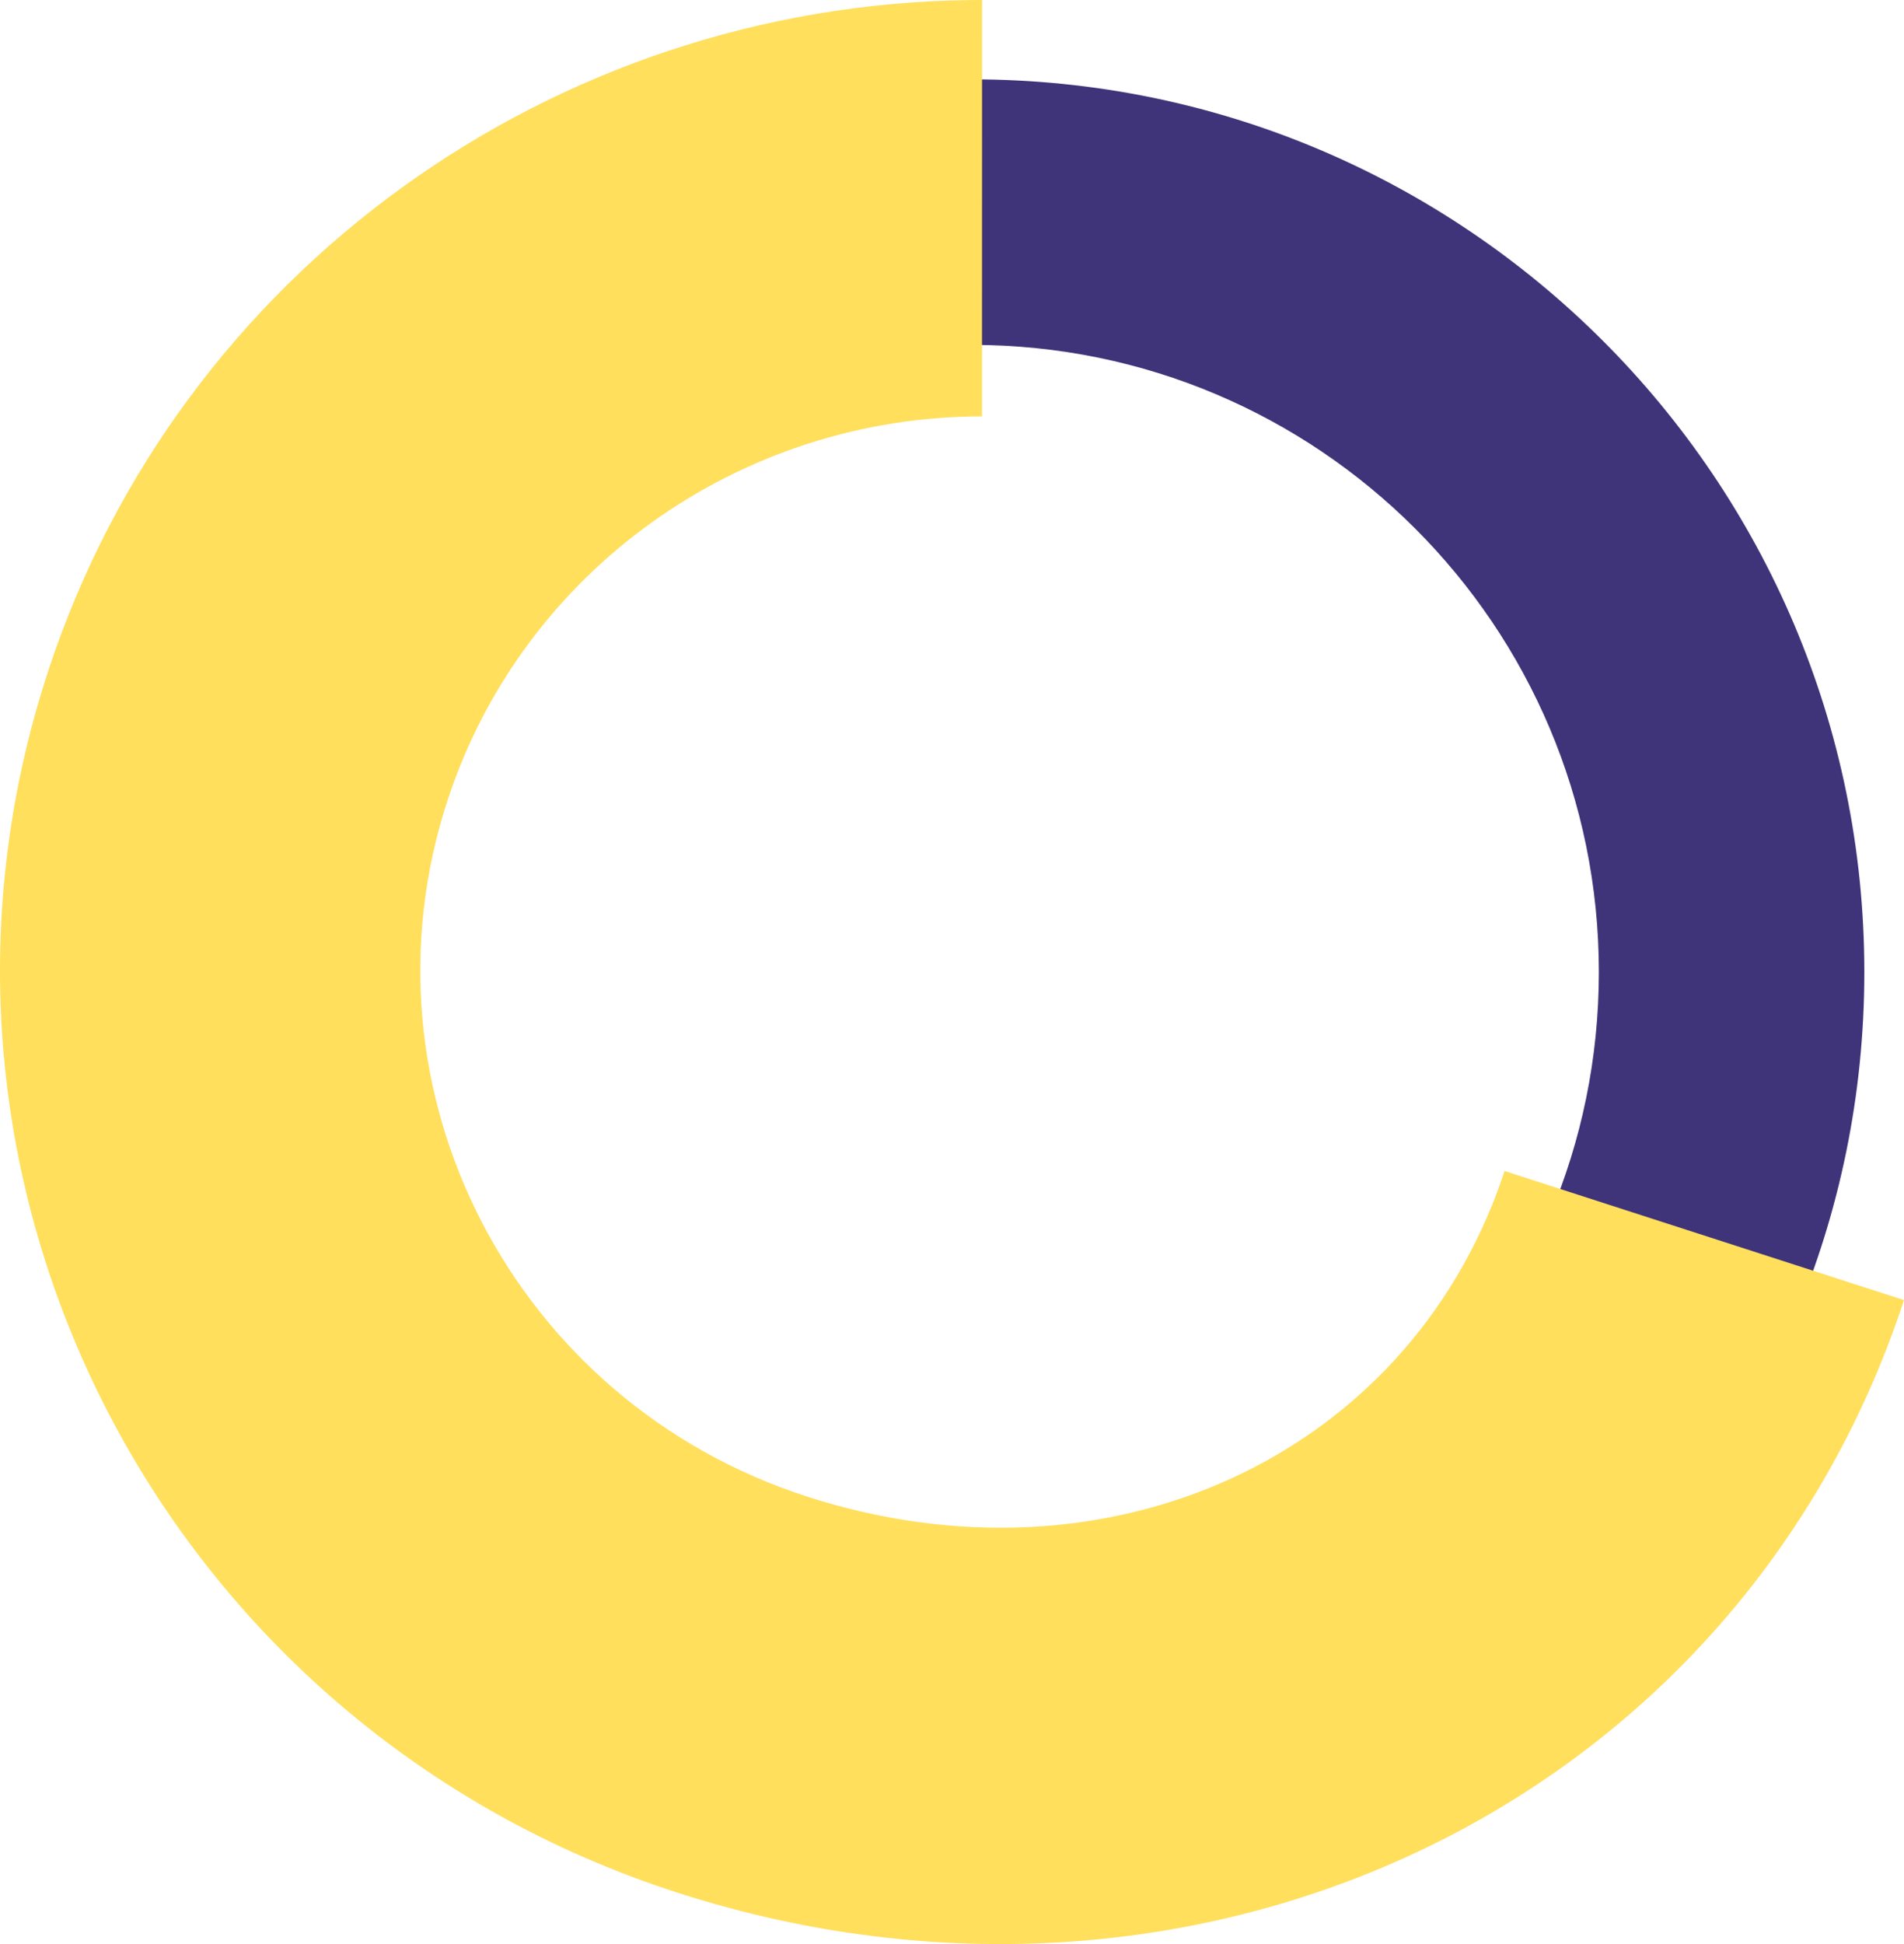
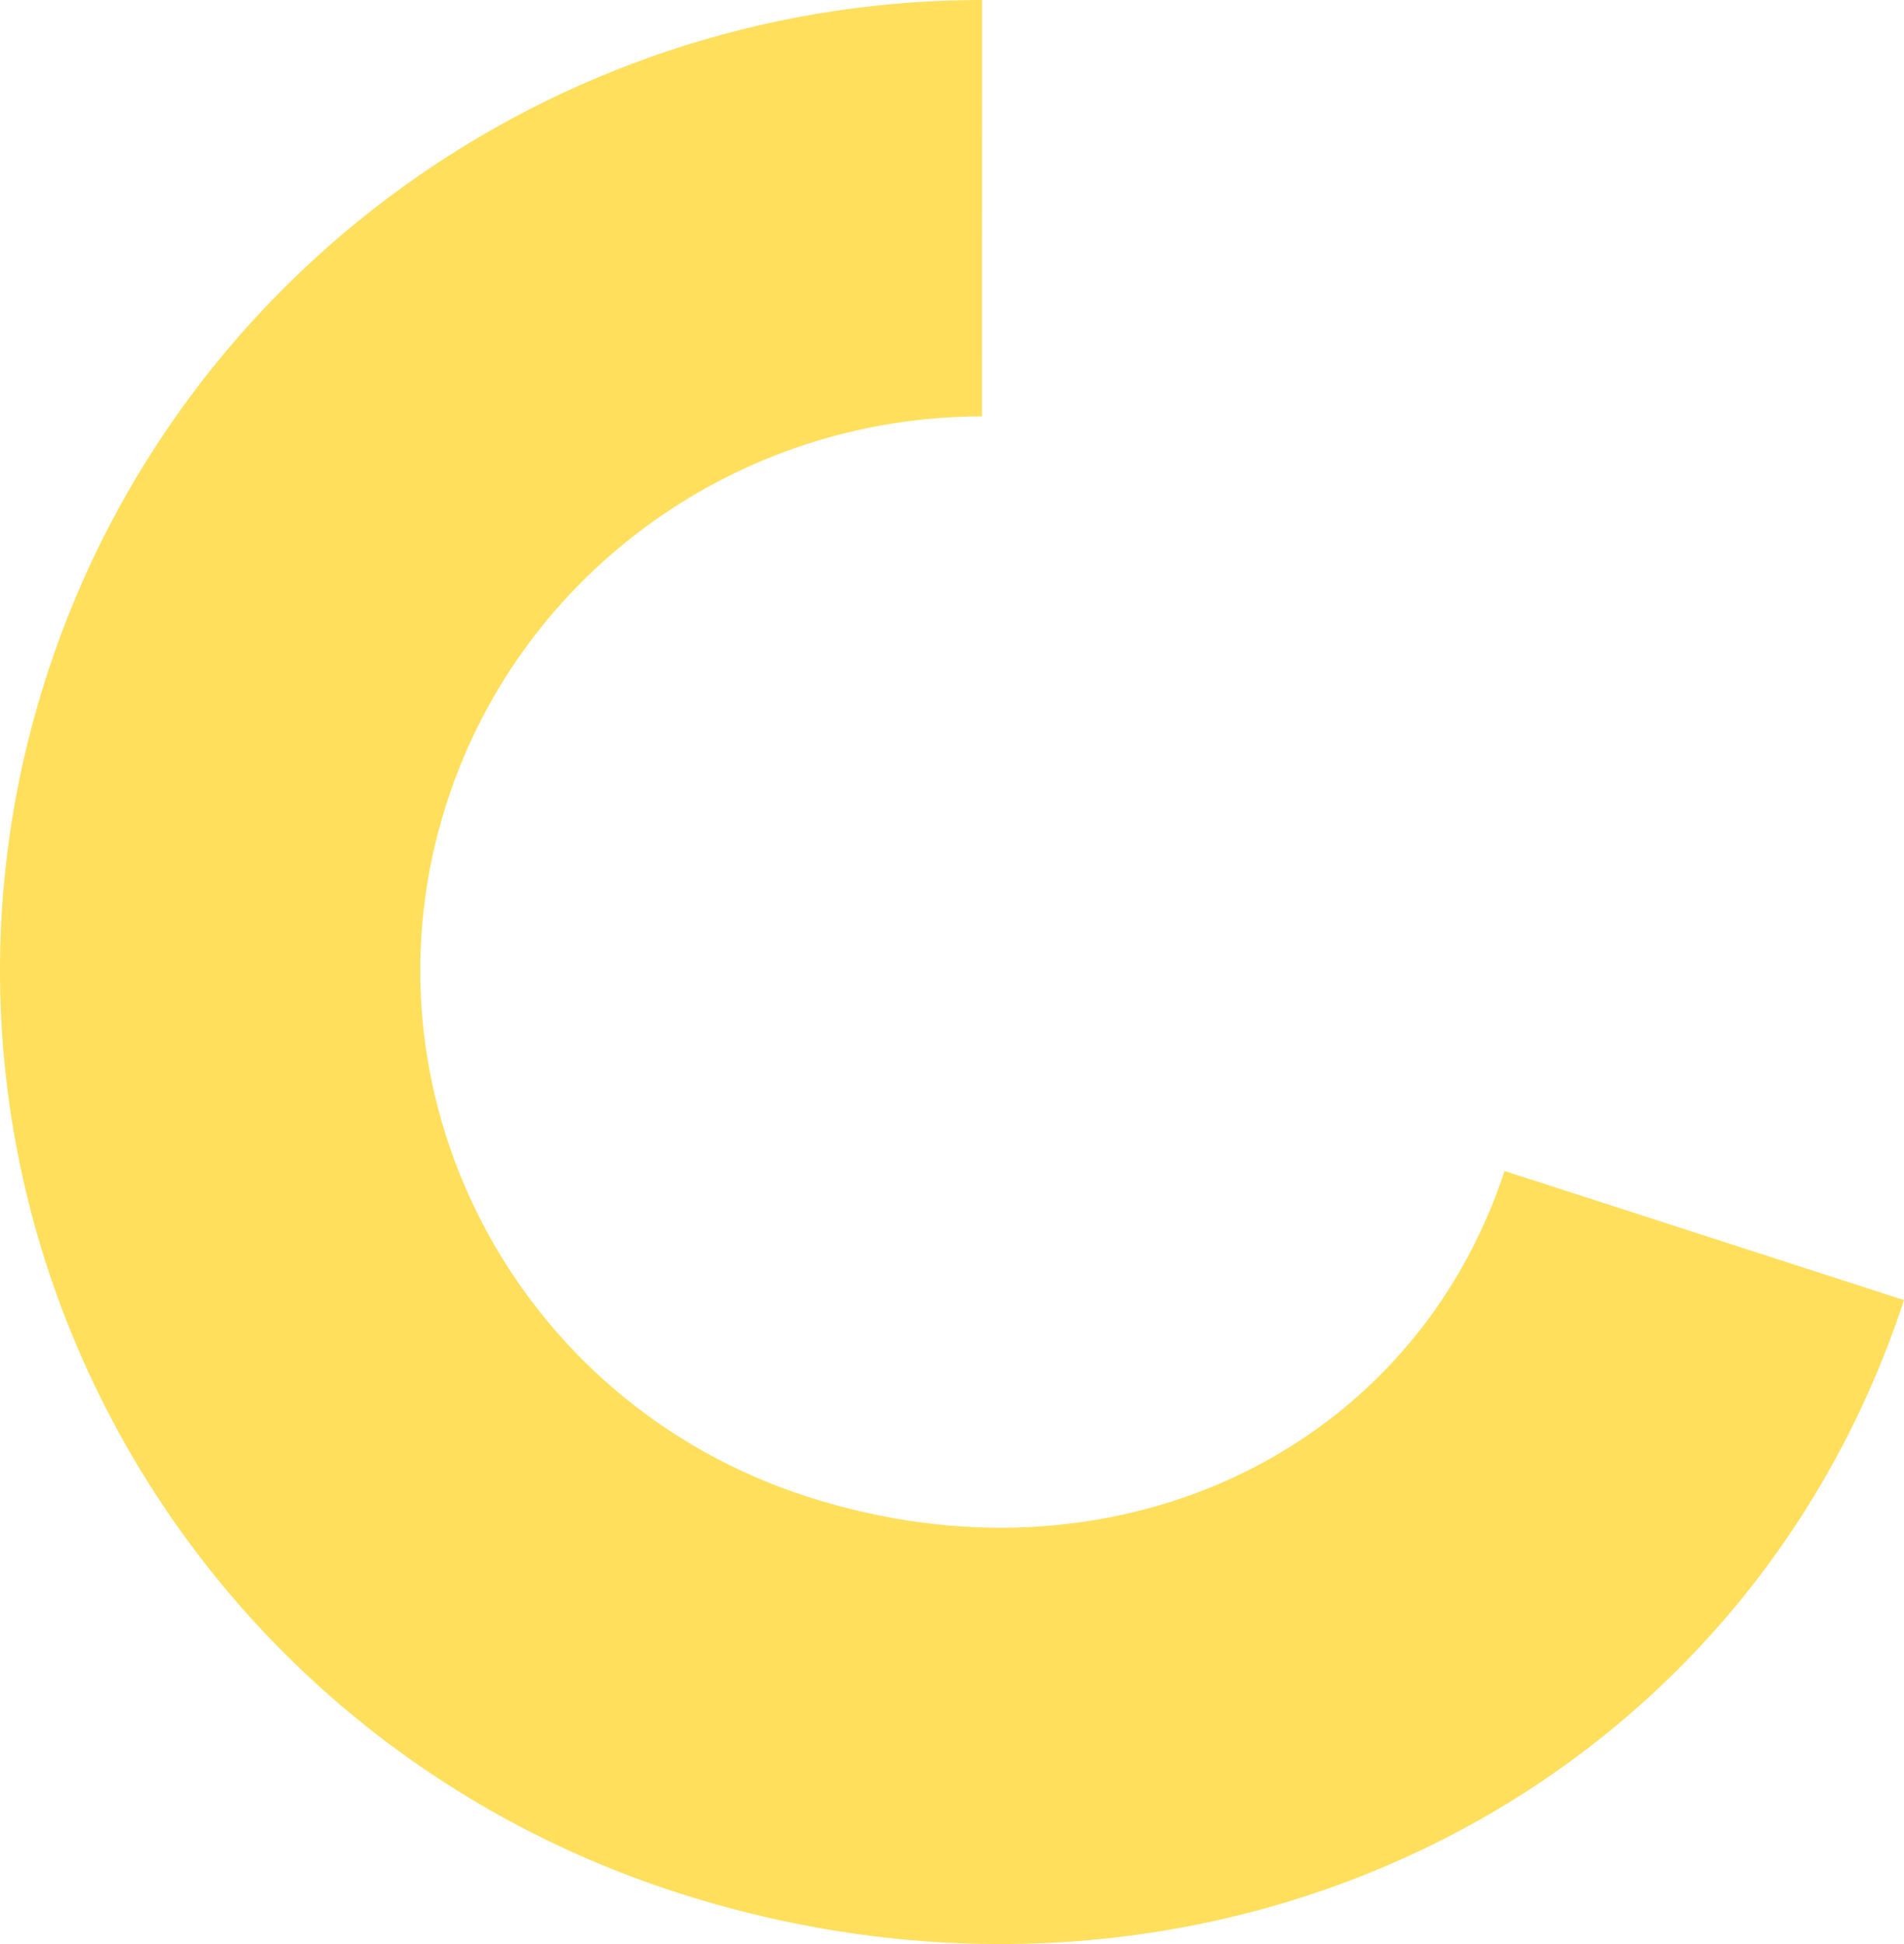
<svg xmlns="http://www.w3.org/2000/svg" width="48px" height="49px" viewBox="0 0 48 49" version="1.1">
  <title>6613C214-937F-4790-95C3-614FDCC07C56</title>
  <g id="5.0---Interface" stroke="none" stroke-width="1" fill="none" fill-rule="evenodd">
    <g id="Portfolio---Consilium-3.1.6-B" transform="translate(-330, -1845)" fill-rule="nonzero">
      <g id="Group-29" transform="translate(330, 1845)">
-         <path d="M24.5,2 C12.074,2 2,12.074 2,24.5 C2,36.927 12.073,47 24.5,47 C36.927,47 47,36.927 47,24.5 C47,12.074 36.926,2 24.5,2 Z M24.5,8.693 C33.23,8.693 40.307,15.771 40.307,24.5 C40.307,33.23 33.23,40.307 24.5,40.307 C15.77,40.307 8.693,33.23 8.693,24.5 C8.693,15.771 15.77,8.693 24.5,8.693 Z" id="Stroke-5" fill="#3F3479" />
        <path d="M24.758,0 L24.756,10.495 C18.67,10.494 13.197,14.355 11.29,20.151 C8.879,27.475 12.941,35.347 20.376,37.731 C27.951,40.161 35.432,36.716 37.858,29.728 L37.93,29.515 L48,32.769 C43.798,45.538 30.194,51.912 17.114,47.716 C4.112,43.545 -3.01,29.747 1.22,16.897 C4.527,6.847 13.934,0.133 24.439,0.002 L24.758,0 Z" id="Stroke-7" fill="#FFDF5C" />
      </g>
    </g>
  </g>
</svg>